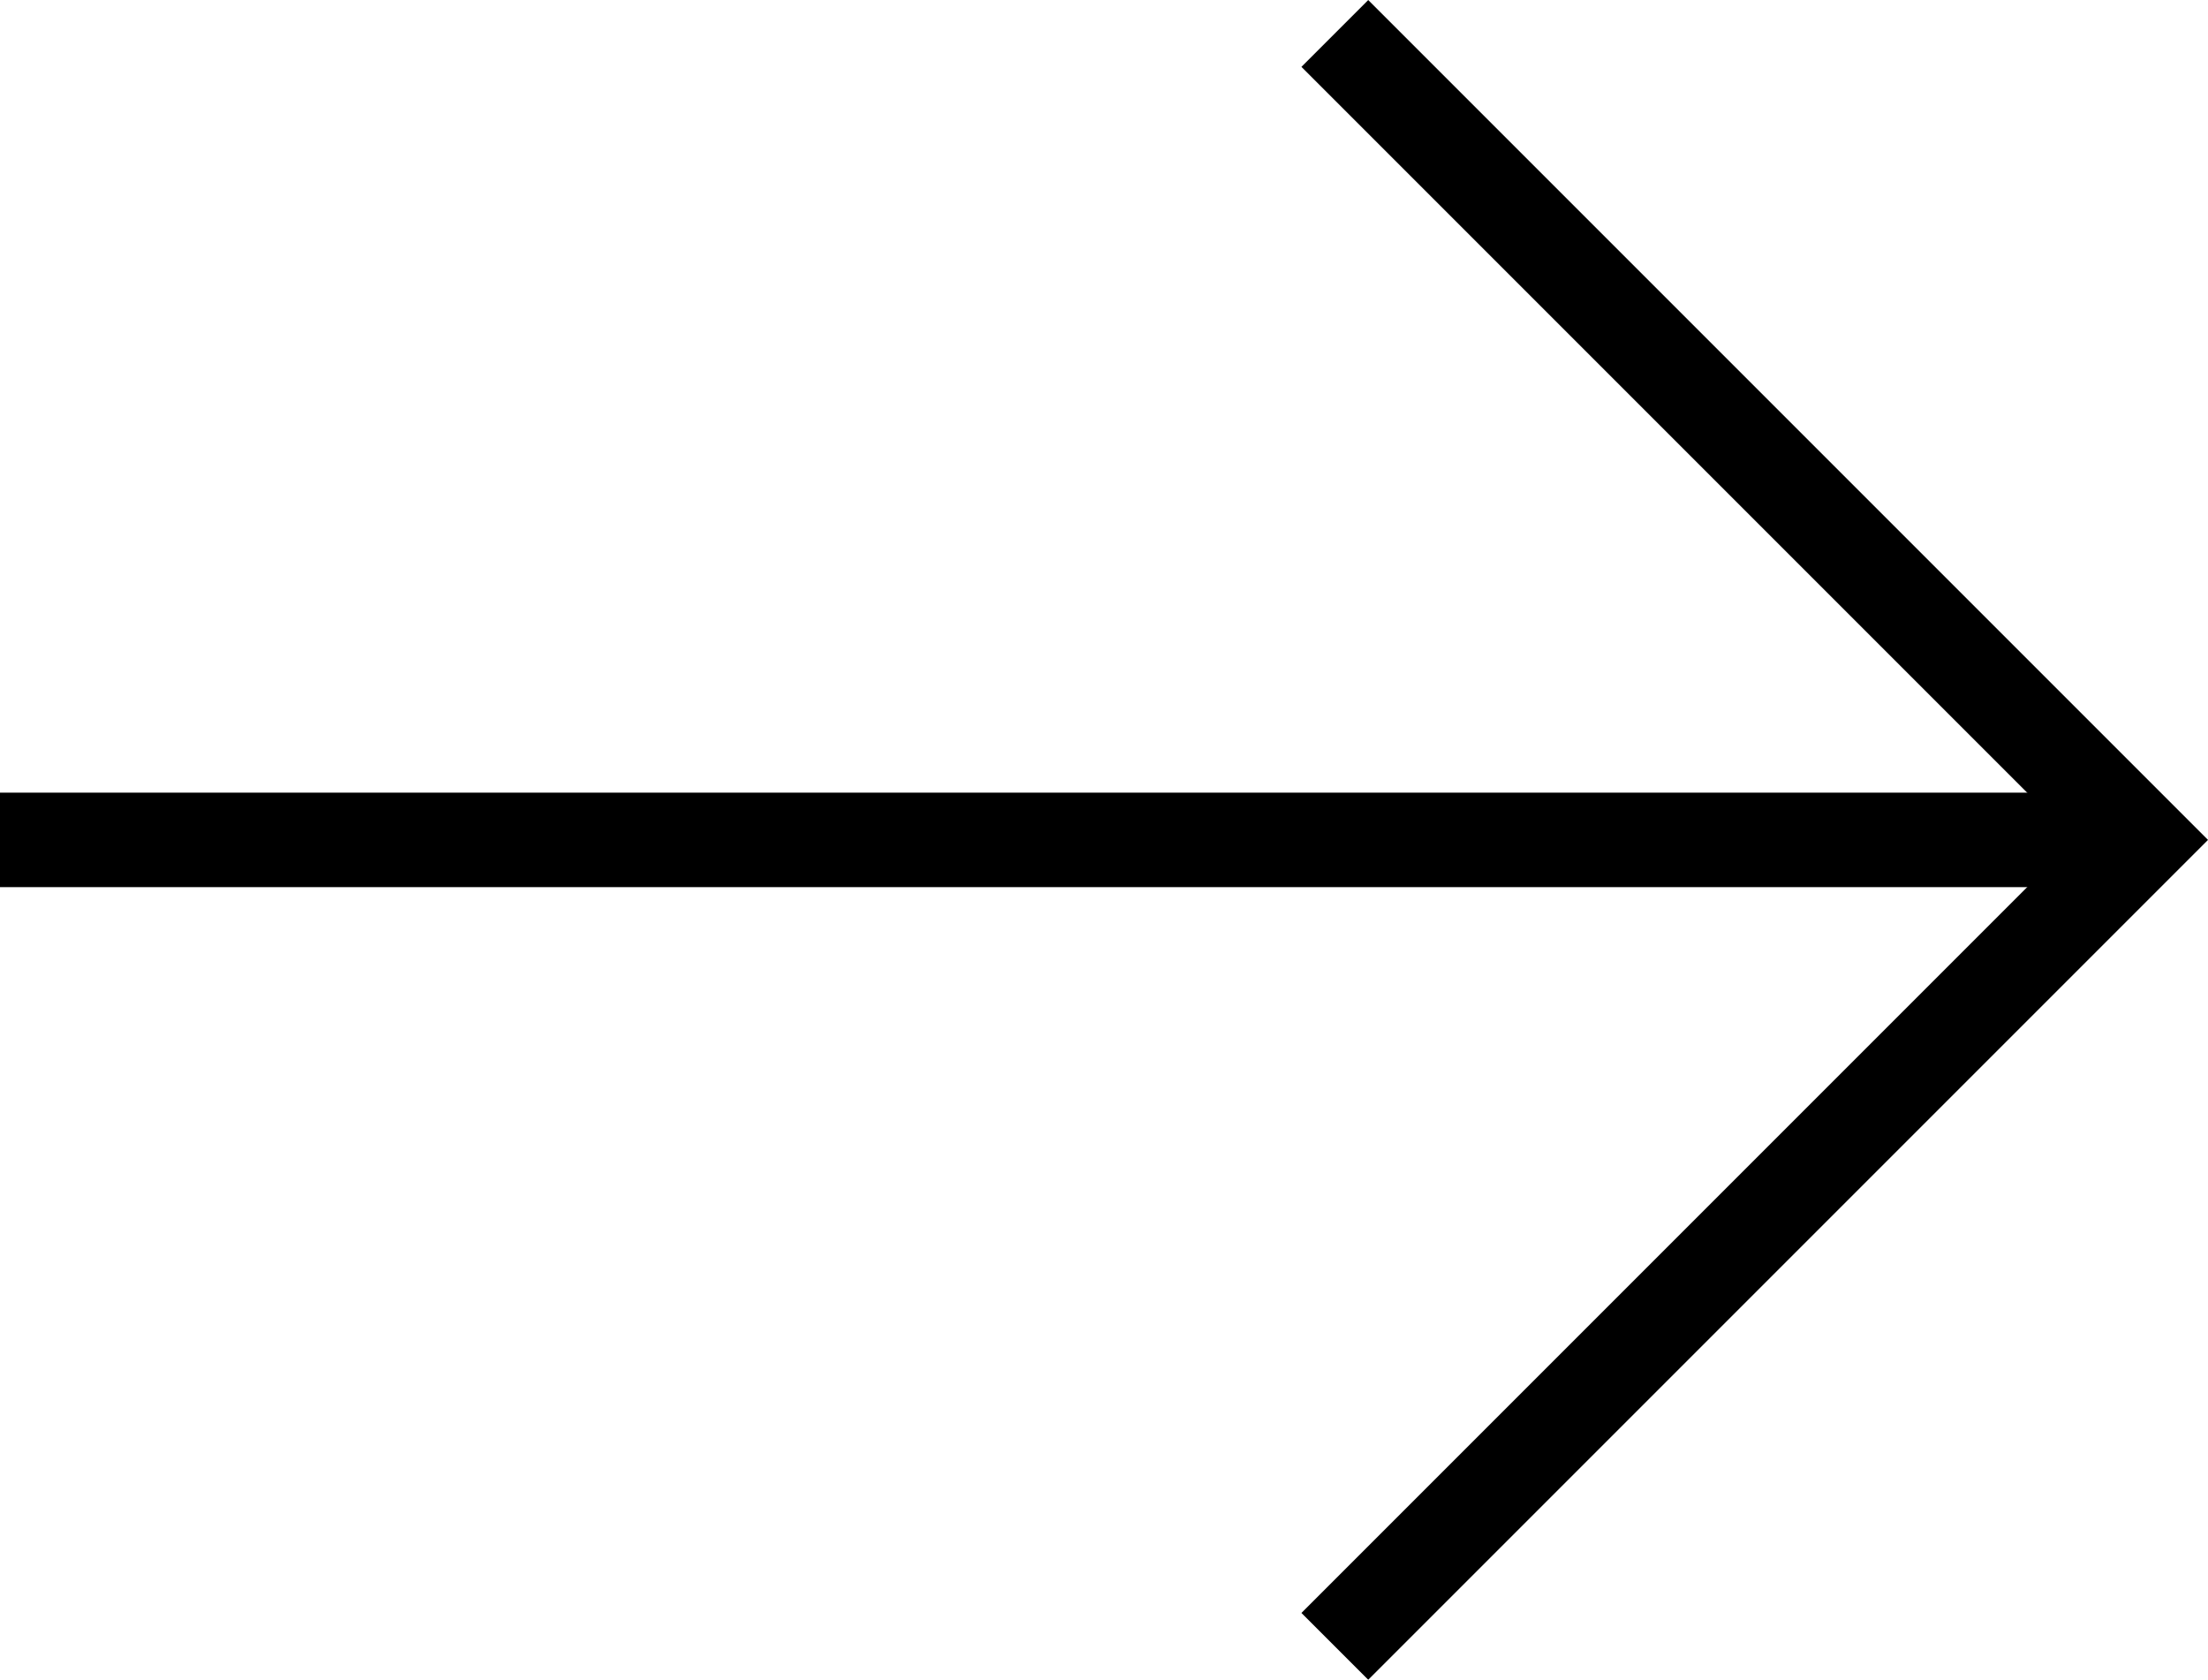
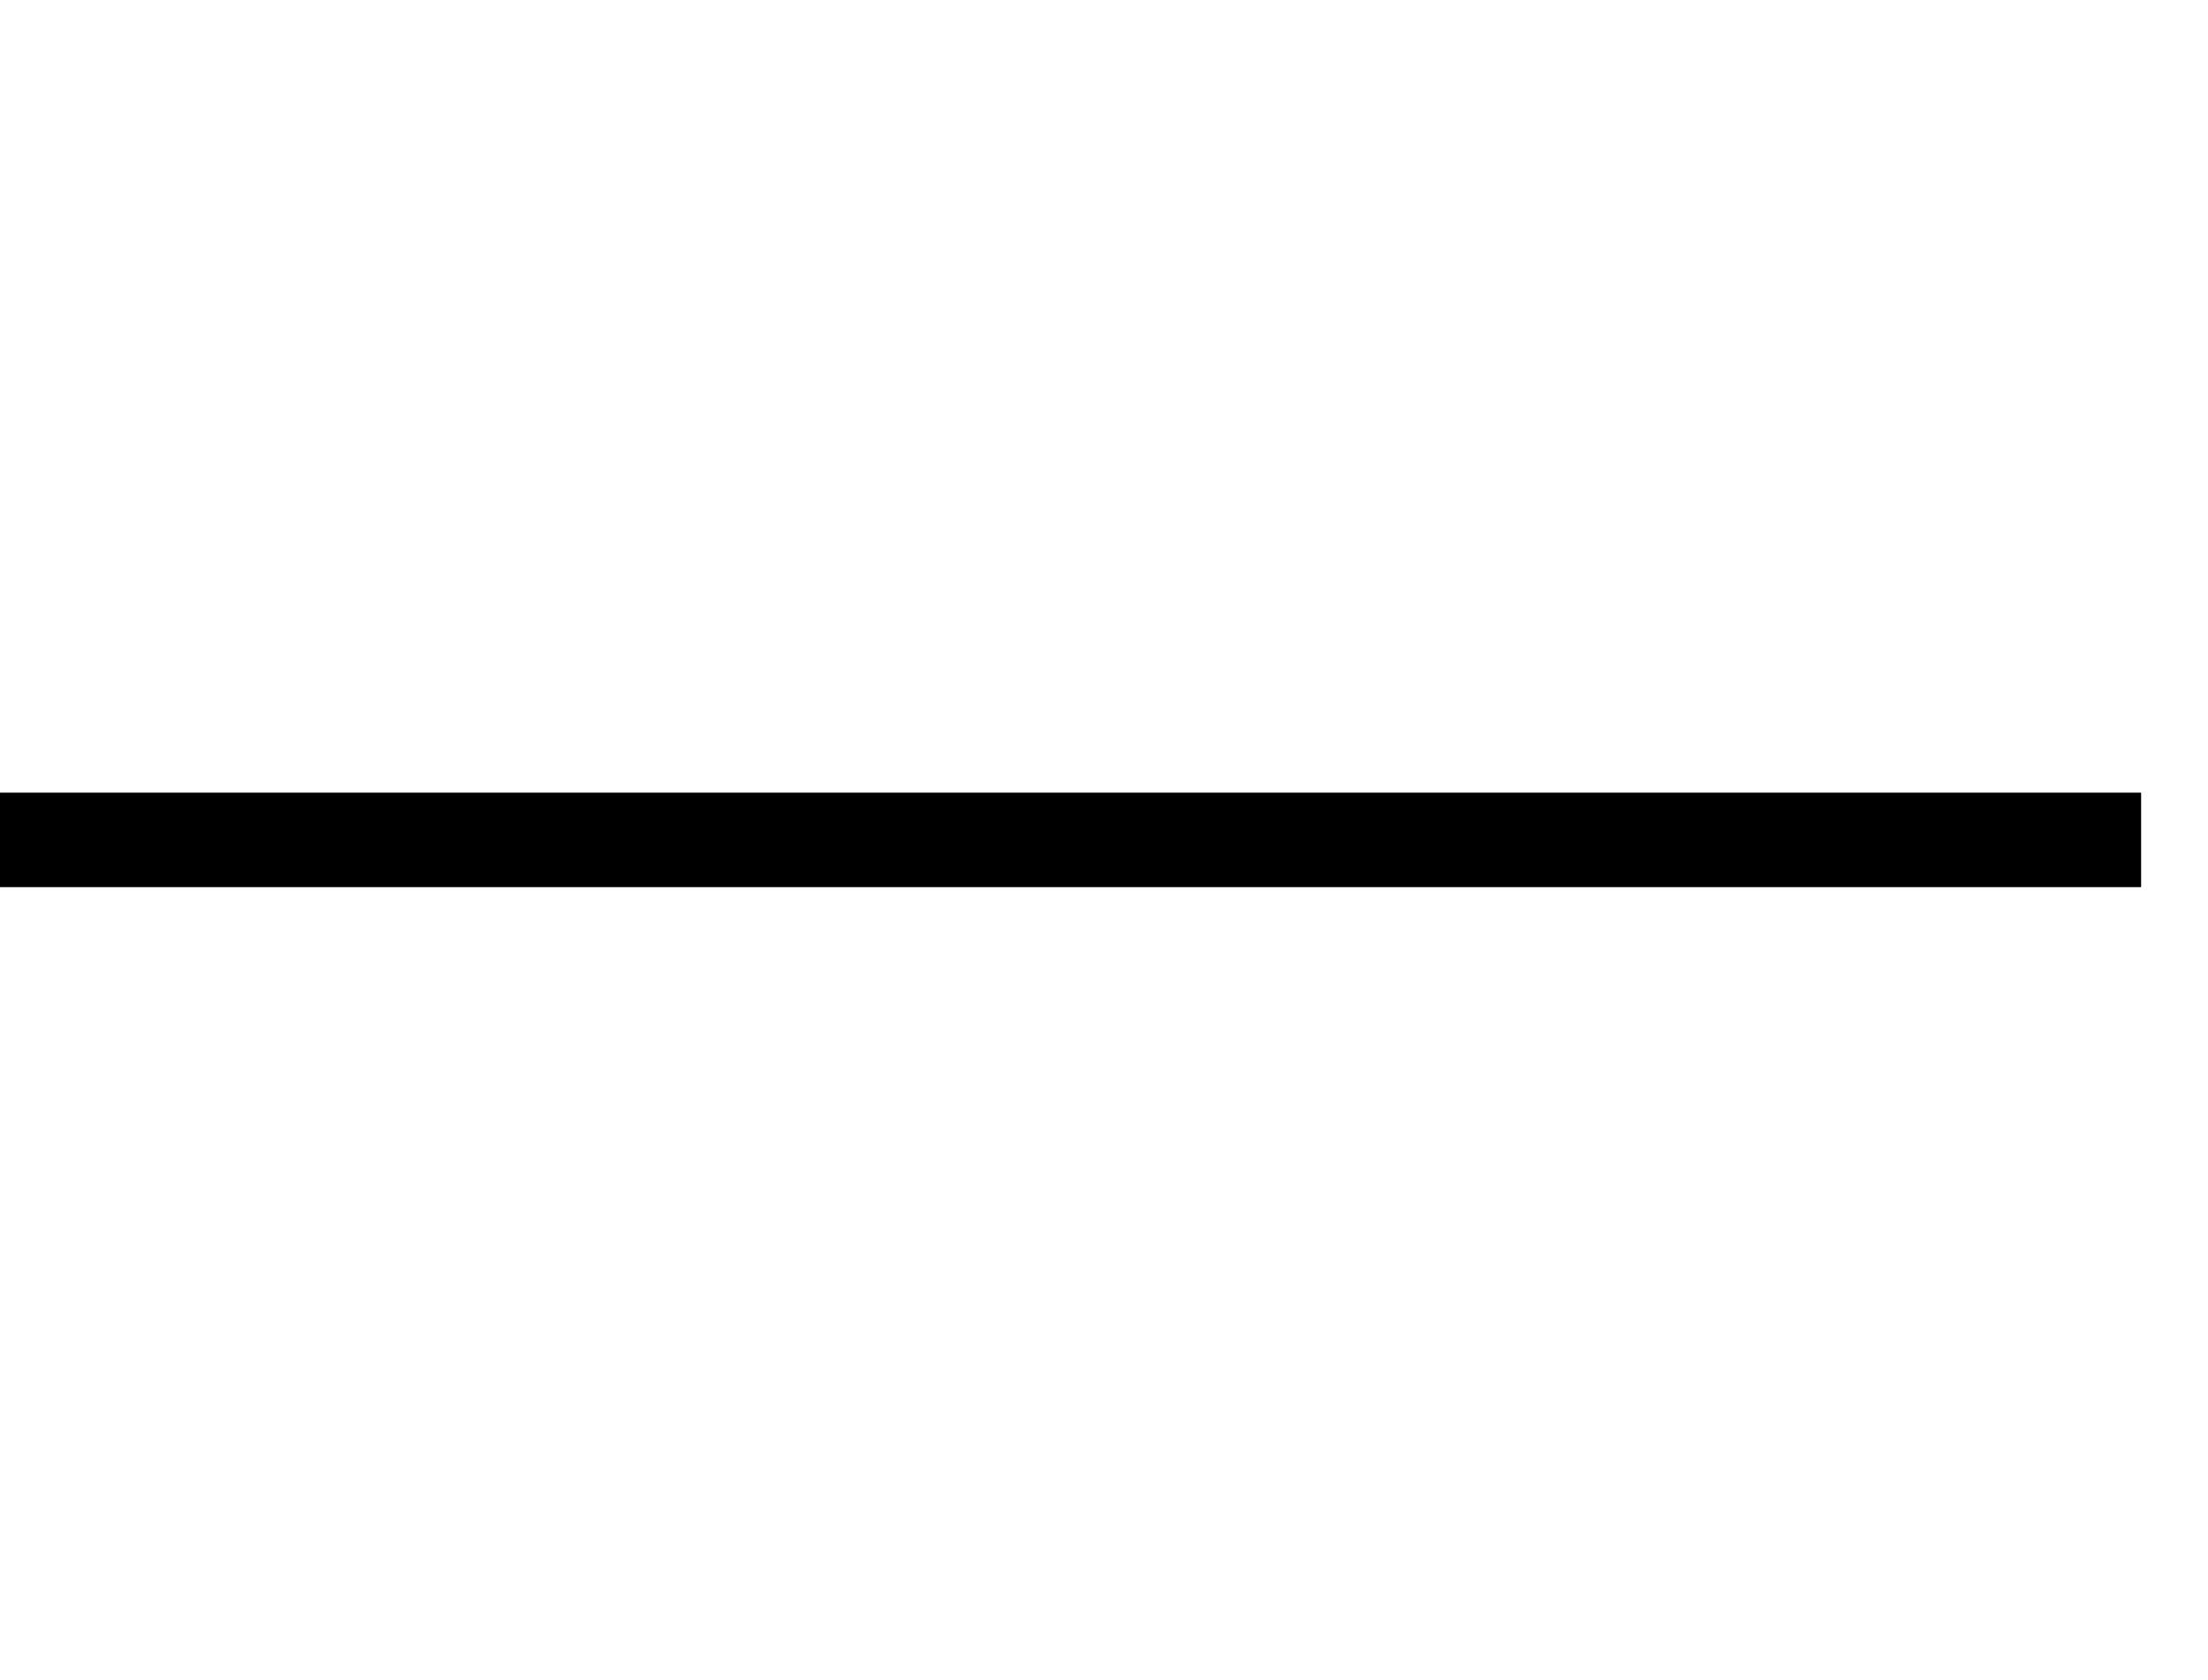
<svg xmlns="http://www.w3.org/2000/svg" width="23.373" height="17.779" viewBox="0 0 23.373 17.779">
  <g id="Group_13" data-name="Group 13" transform="translate(0 0.354)">
-     <path id="Path_16" data-name="Path 16" d="M318.687,297.756l8.536,8.536-8.536,8.536" transform="translate(-304.557 -297.756)" fill="none" stroke="#000" stroke-width="1" />
    <line id="Line_8" data-name="Line 8" x1="22.665" transform="translate(0 8.536)" fill="none" stroke="#000" stroke-width="1" />
  </g>
</svg>